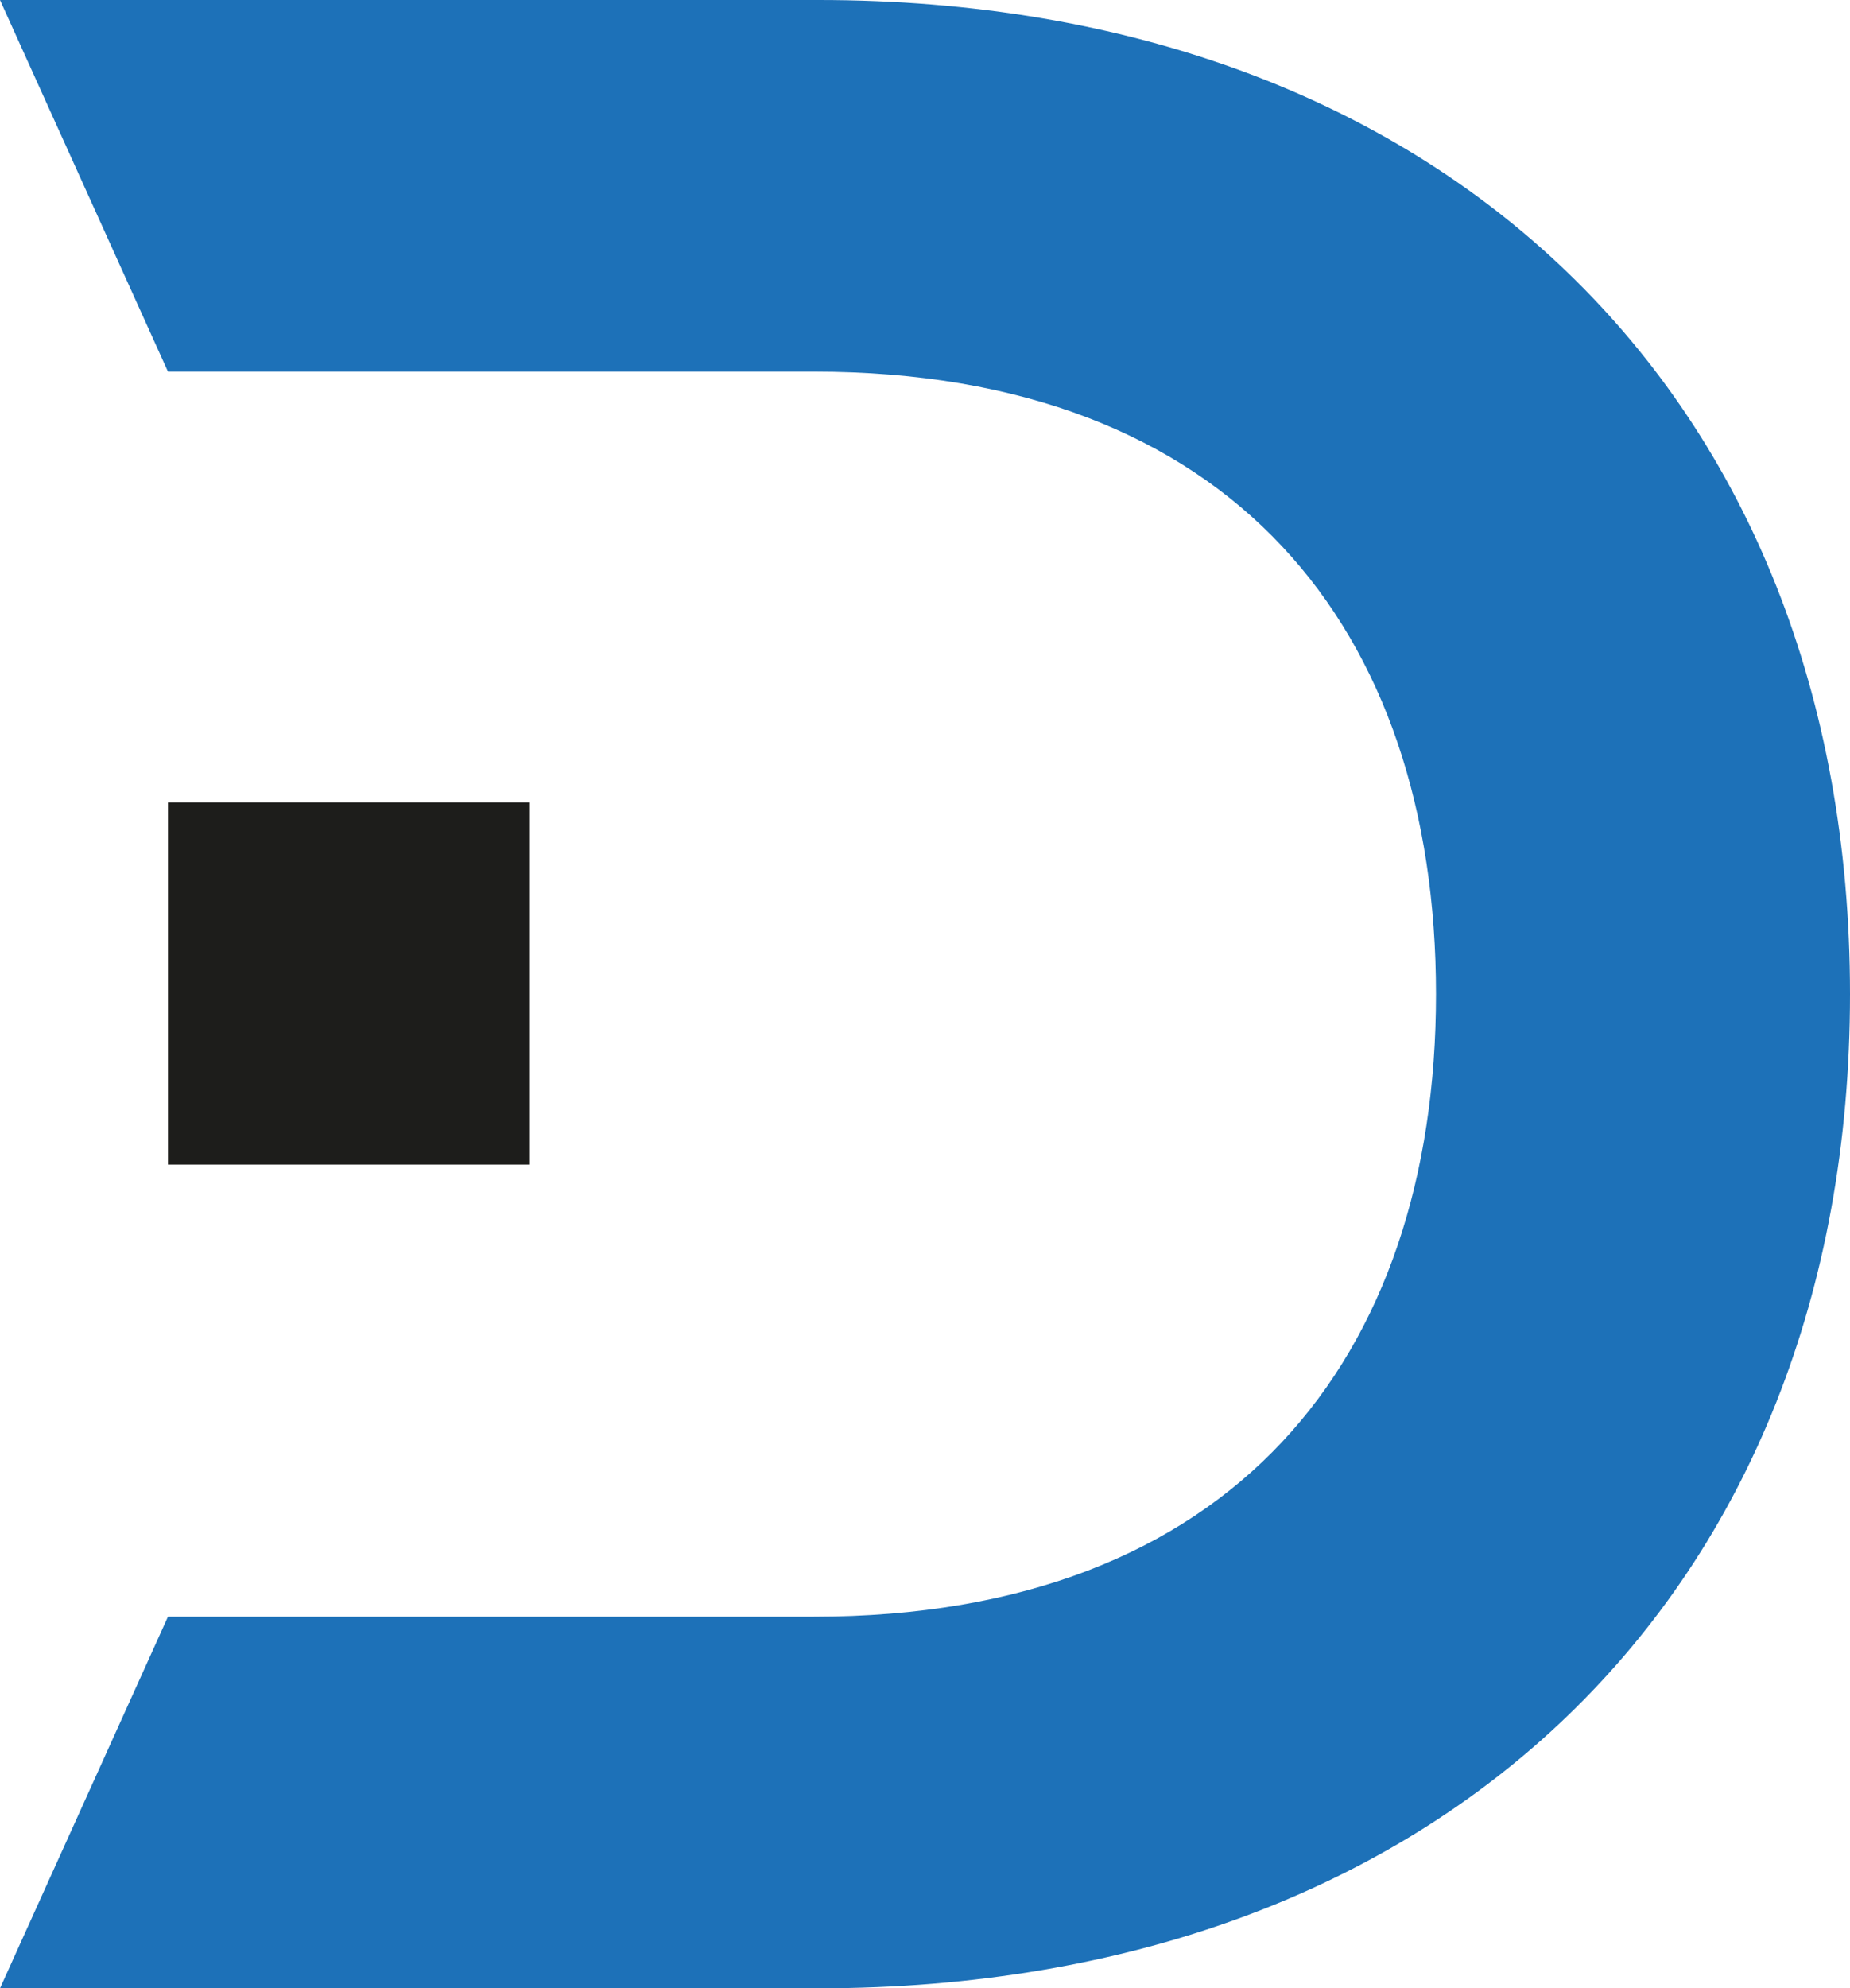
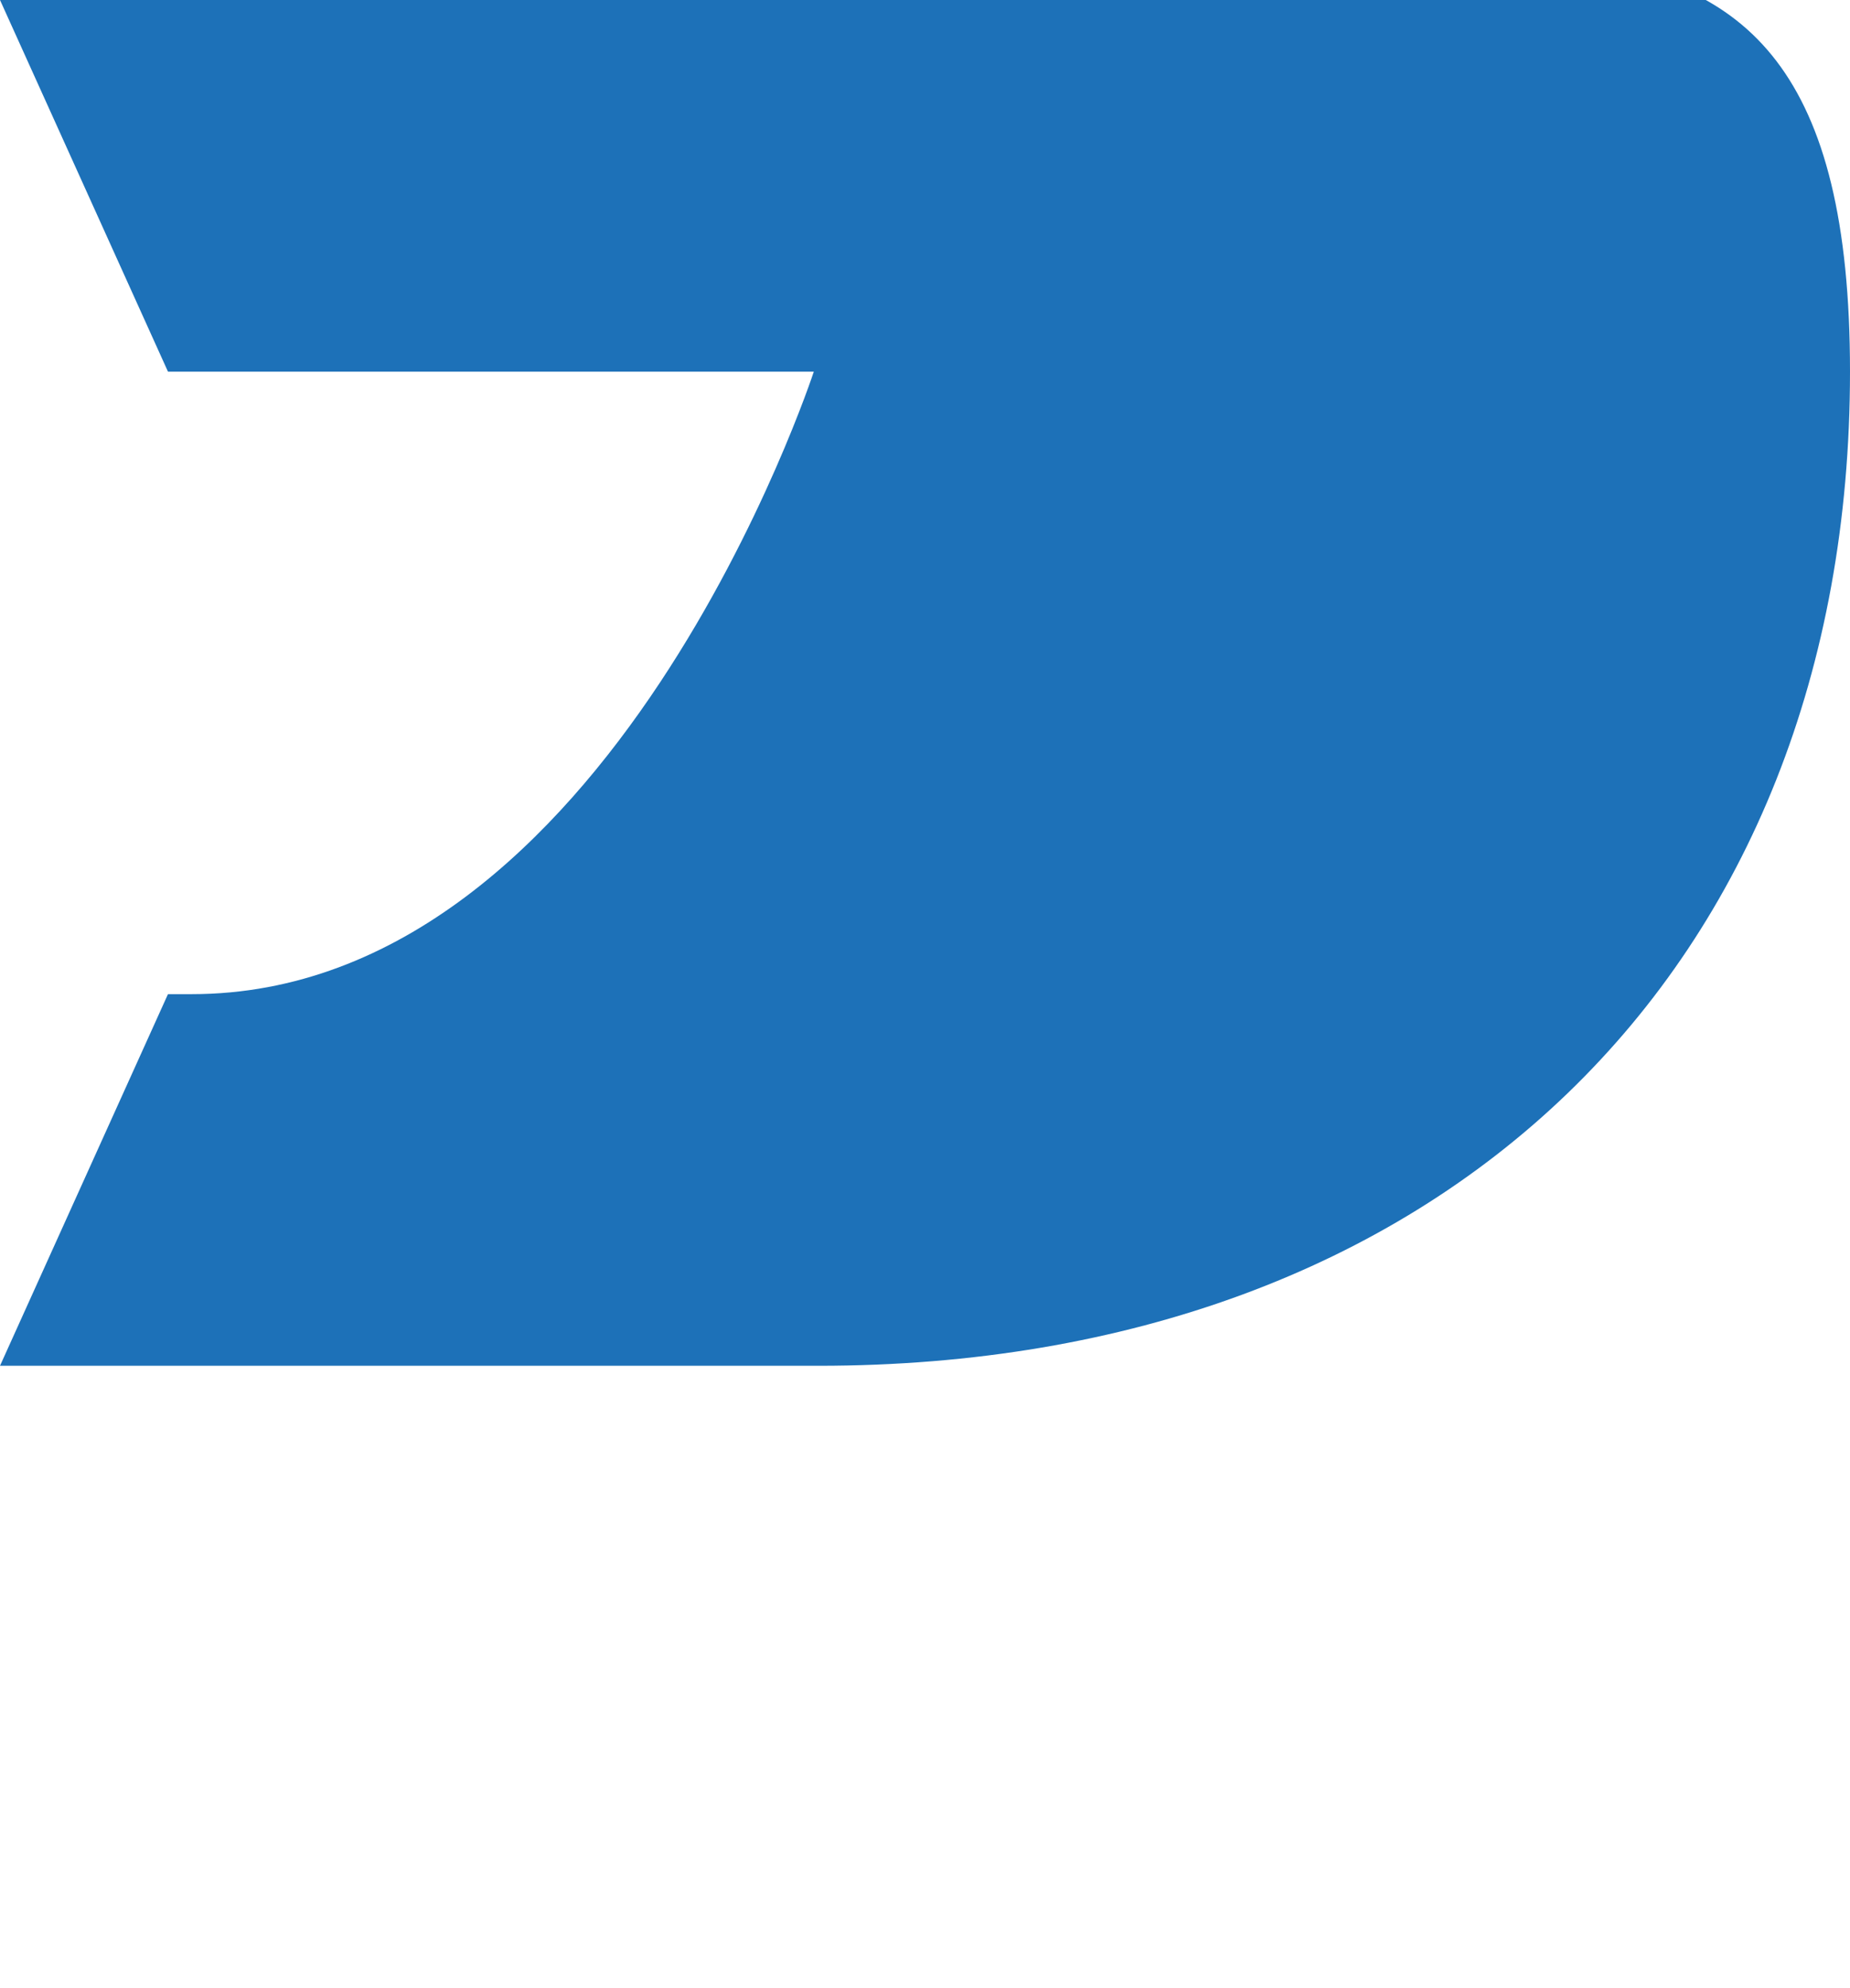
<svg xmlns="http://www.w3.org/2000/svg" id="Layer_1" data-name="Layer 1" viewBox="0 0 7.82 8.4">
-   <path d="M3.46,0H0l.71,1.57h2.73c1.77,0,2.63,1.09,2.63,2.63s-.86,2.63-2.63,2.63H.71l-.71,1.57h3.46c2.63,0,4.36-1.67,4.36-4.2S6.09,0,3.46,0Z" style="fill: #1d71b8; stroke-width: 0px;" />
-   <rect x=".71" y="3.39" width="1.53" height="1.53" style="fill: #1d1d1b; stroke-width: 0px;" />
+   <path d="M3.46,0H0l.71,1.57h2.73s-.86,2.63-2.63,2.63H.71l-.71,1.57h3.46c2.63,0,4.36-1.67,4.36-4.2S6.09,0,3.46,0Z" style="fill: #1d71b8; stroke-width: 0px;" />
</svg>